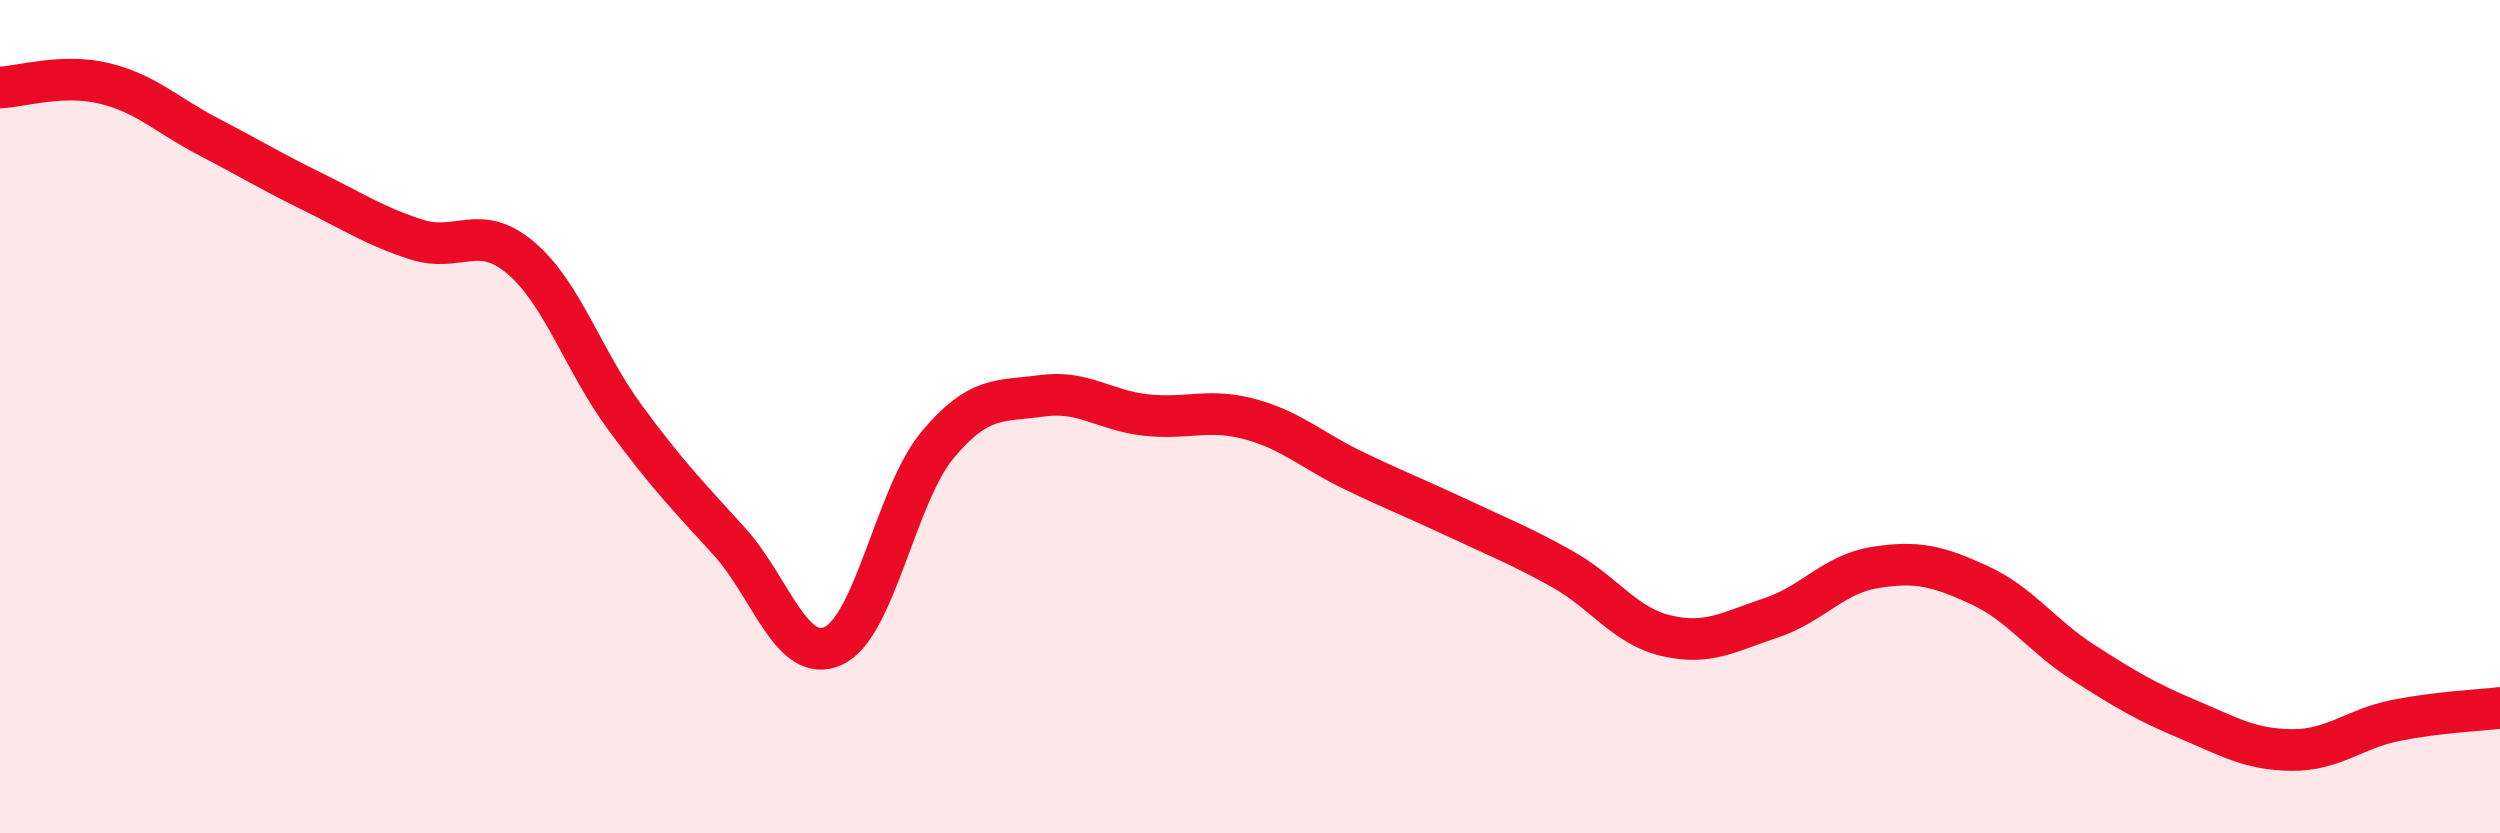
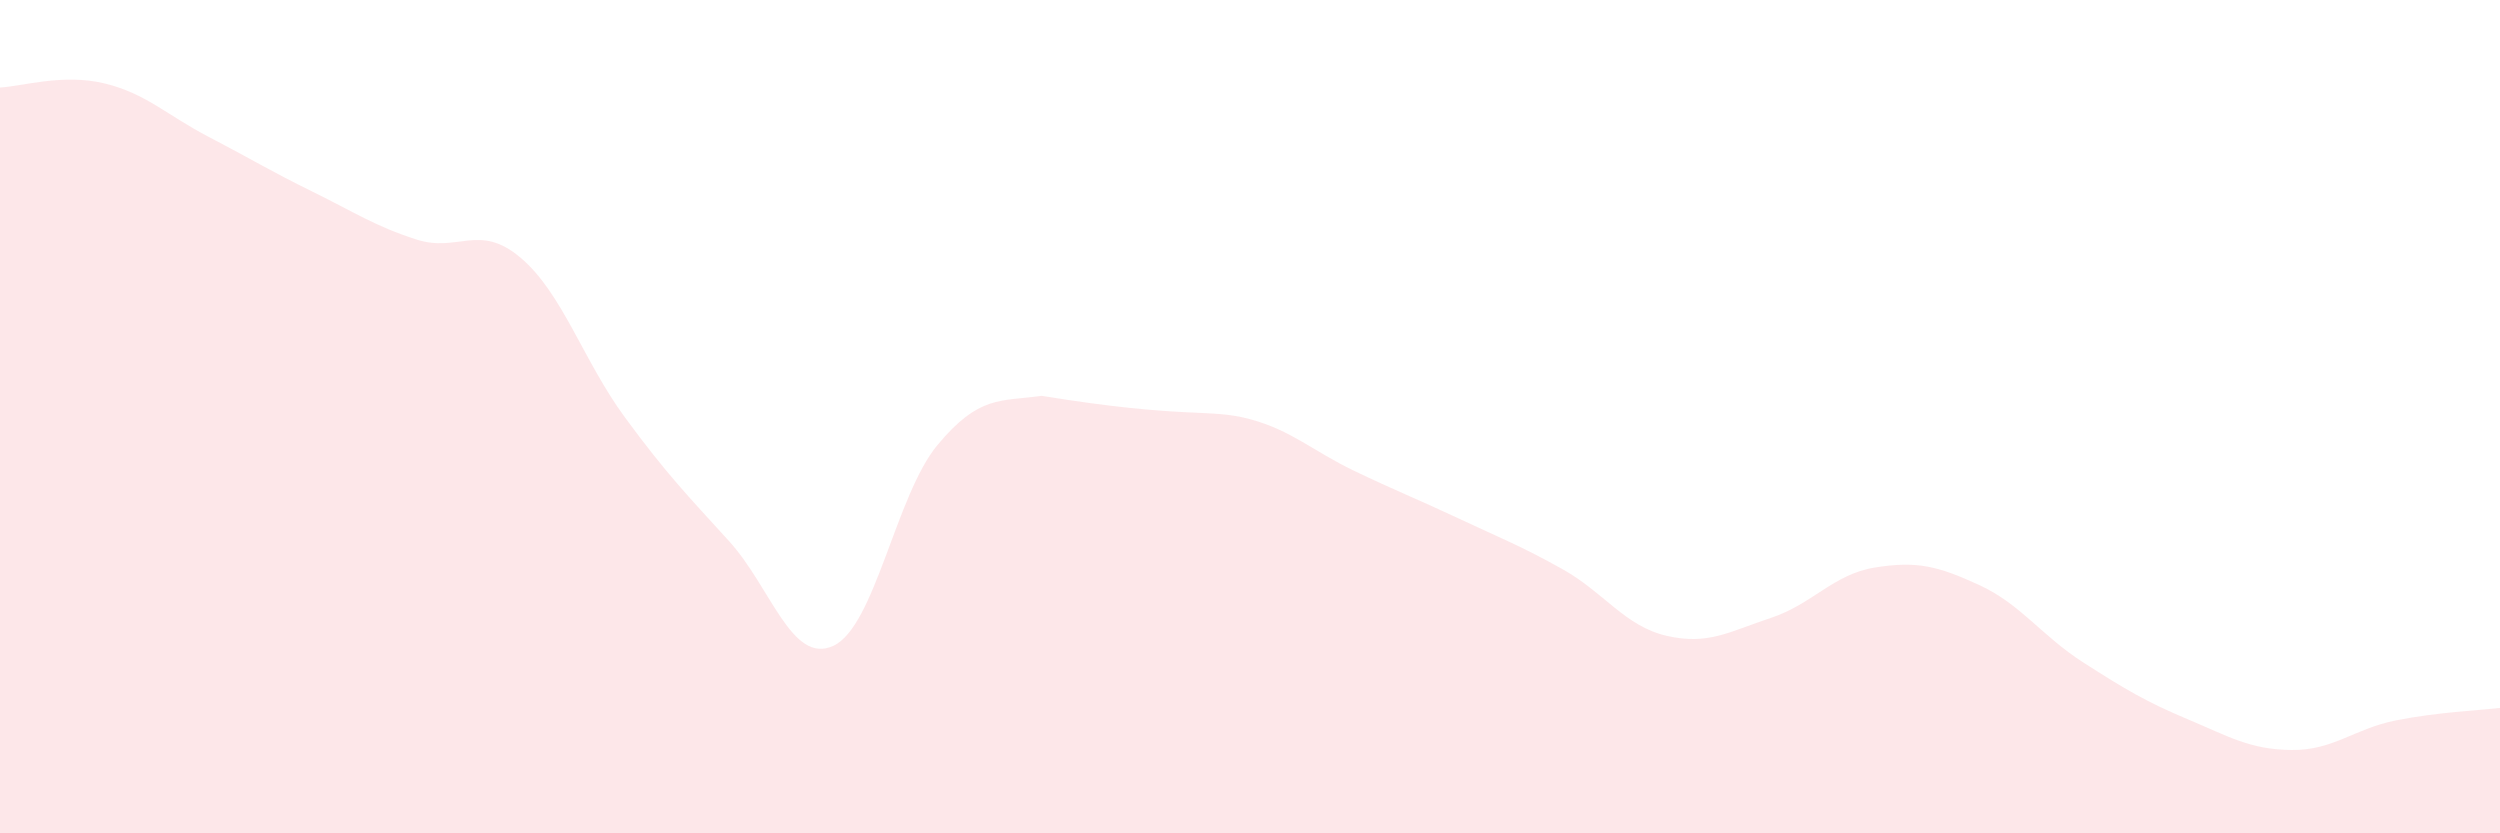
<svg xmlns="http://www.w3.org/2000/svg" width="60" height="20" viewBox="0 0 60 20">
-   <path d="M 0,2.1 C 0.5,2.08 1.5,1.76 2.5,2 C 3.5,2.24 4,2.76 5,3.28 C 6,3.8 6.5,4.11 7.5,4.6 C 8.5,5.09 9,5.43 10,5.75 C 11,6.07 11.5,5.34 12.5,6.19 C 13.5,7.04 14,8.66 15,10.02 C 16,11.38 16.5,11.89 17.5,12.99 C 18.5,14.09 19,15.96 20,15.5 C 21,15.04 21.5,11.88 22.5,10.68 C 23.5,9.48 24,9.64 25,9.5 C 26,9.36 26.5,9.85 27.5,9.96 C 28.5,10.07 29,9.79 30,10.06 C 31,10.33 31.5,10.82 32.5,11.3 C 33.5,11.78 34,11.97 35,12.44 C 36,12.91 36.5,13.1 37.5,13.66 C 38.5,14.22 39,15.03 40,15.26 C 41,15.49 41.5,15.16 42.5,14.83 C 43.5,14.5 44,13.78 45,13.62 C 46,13.46 46.5,13.58 47.5,14.04 C 48.5,14.5 49,15.26 50,15.9 C 51,16.54 51.5,16.84 52.5,17.26 C 53.5,17.68 54,17.99 55,18 C 56,18.01 56.5,17.49 57.5,17.29 C 58.5,17.09 59.5,17.05 60,16.99L60 20L0 20Z" fill="#EB0A25" opacity="0.1" stroke-linecap="round" stroke-linejoin="round" />
-   <path d="M 0,2.1 C 0.5,2.08 1.5,1.76 2.5,2 C 3.5,2.24 4,2.76 5,3.28 C 6,3.8 6.5,4.11 7.5,4.6 C 8.5,5.09 9,5.43 10,5.75 C 11,6.07 11.5,5.34 12.5,6.19 C 13.5,7.04 14,8.66 15,10.02 C 16,11.38 16.5,11.89 17.5,12.99 C 18.5,14.09 19,15.96 20,15.5 C 21,15.04 21.5,11.88 22.5,10.68 C 23.5,9.48 24,9.64 25,9.5 C 26,9.36 26.5,9.85 27.5,9.96 C 28.5,10.07 29,9.79 30,10.06 C 31,10.33 31.5,10.82 32.5,11.3 C 33.5,11.78 34,11.97 35,12.44 C 36,12.91 36.5,13.1 37.5,13.66 C 38.5,14.22 39,15.03 40,15.26 C 41,15.49 41.5,15.16 42.5,14.83 C 43.5,14.5 44,13.78 45,13.62 C 46,13.46 46.5,13.58 47.5,14.04 C 48.5,14.5 49,15.26 50,15.9 C 51,16.54 51.5,16.84 52.5,17.26 C 53.5,17.68 54,17.99 55,18 C 56,18.01 56.5,17.49 57.5,17.29 C 58.5,17.09 59.5,17.05 60,16.99" stroke="#EB0A25" stroke-width="1" fill="none" stroke-linecap="round" stroke-linejoin="round" />
+   <path d="M 0,2.1 C 0.5,2.08 1.5,1.76 2.5,2 C 3.5,2.24 4,2.76 5,3.28 C 6,3.8 6.5,4.11 7.5,4.6 C 8.5,5.09 9,5.43 10,5.75 C 11,6.07 11.5,5.34 12.5,6.19 C 13.5,7.04 14,8.66 15,10.02 C 16,11.38 16.5,11.89 17.5,12.99 C 18.5,14.09 19,15.96 20,15.5 C 21,15.04 21.5,11.88 22.5,10.68 C 23.5,9.48 24,9.64 25,9.5 C 28.5,10.07 29,9.79 30,10.06 C 31,10.33 31.5,10.82 32.5,11.3 C 33.5,11.78 34,11.97 35,12.44 C 36,12.91 36.5,13.1 37.5,13.66 C 38.5,14.22 39,15.03 40,15.26 C 41,15.49 41.5,15.16 42.5,14.83 C 43.5,14.5 44,13.78 45,13.62 C 46,13.46 46.5,13.58 47.5,14.04 C 48.5,14.5 49,15.26 50,15.9 C 51,16.54 51.5,16.84 52.5,17.26 C 53.5,17.68 54,17.99 55,18 C 56,18.01 56.5,17.49 57.5,17.29 C 58.5,17.09 59.5,17.05 60,16.99L60 20L0 20Z" fill="#EB0A25" opacity="0.1" stroke-linecap="round" stroke-linejoin="round" />
</svg>